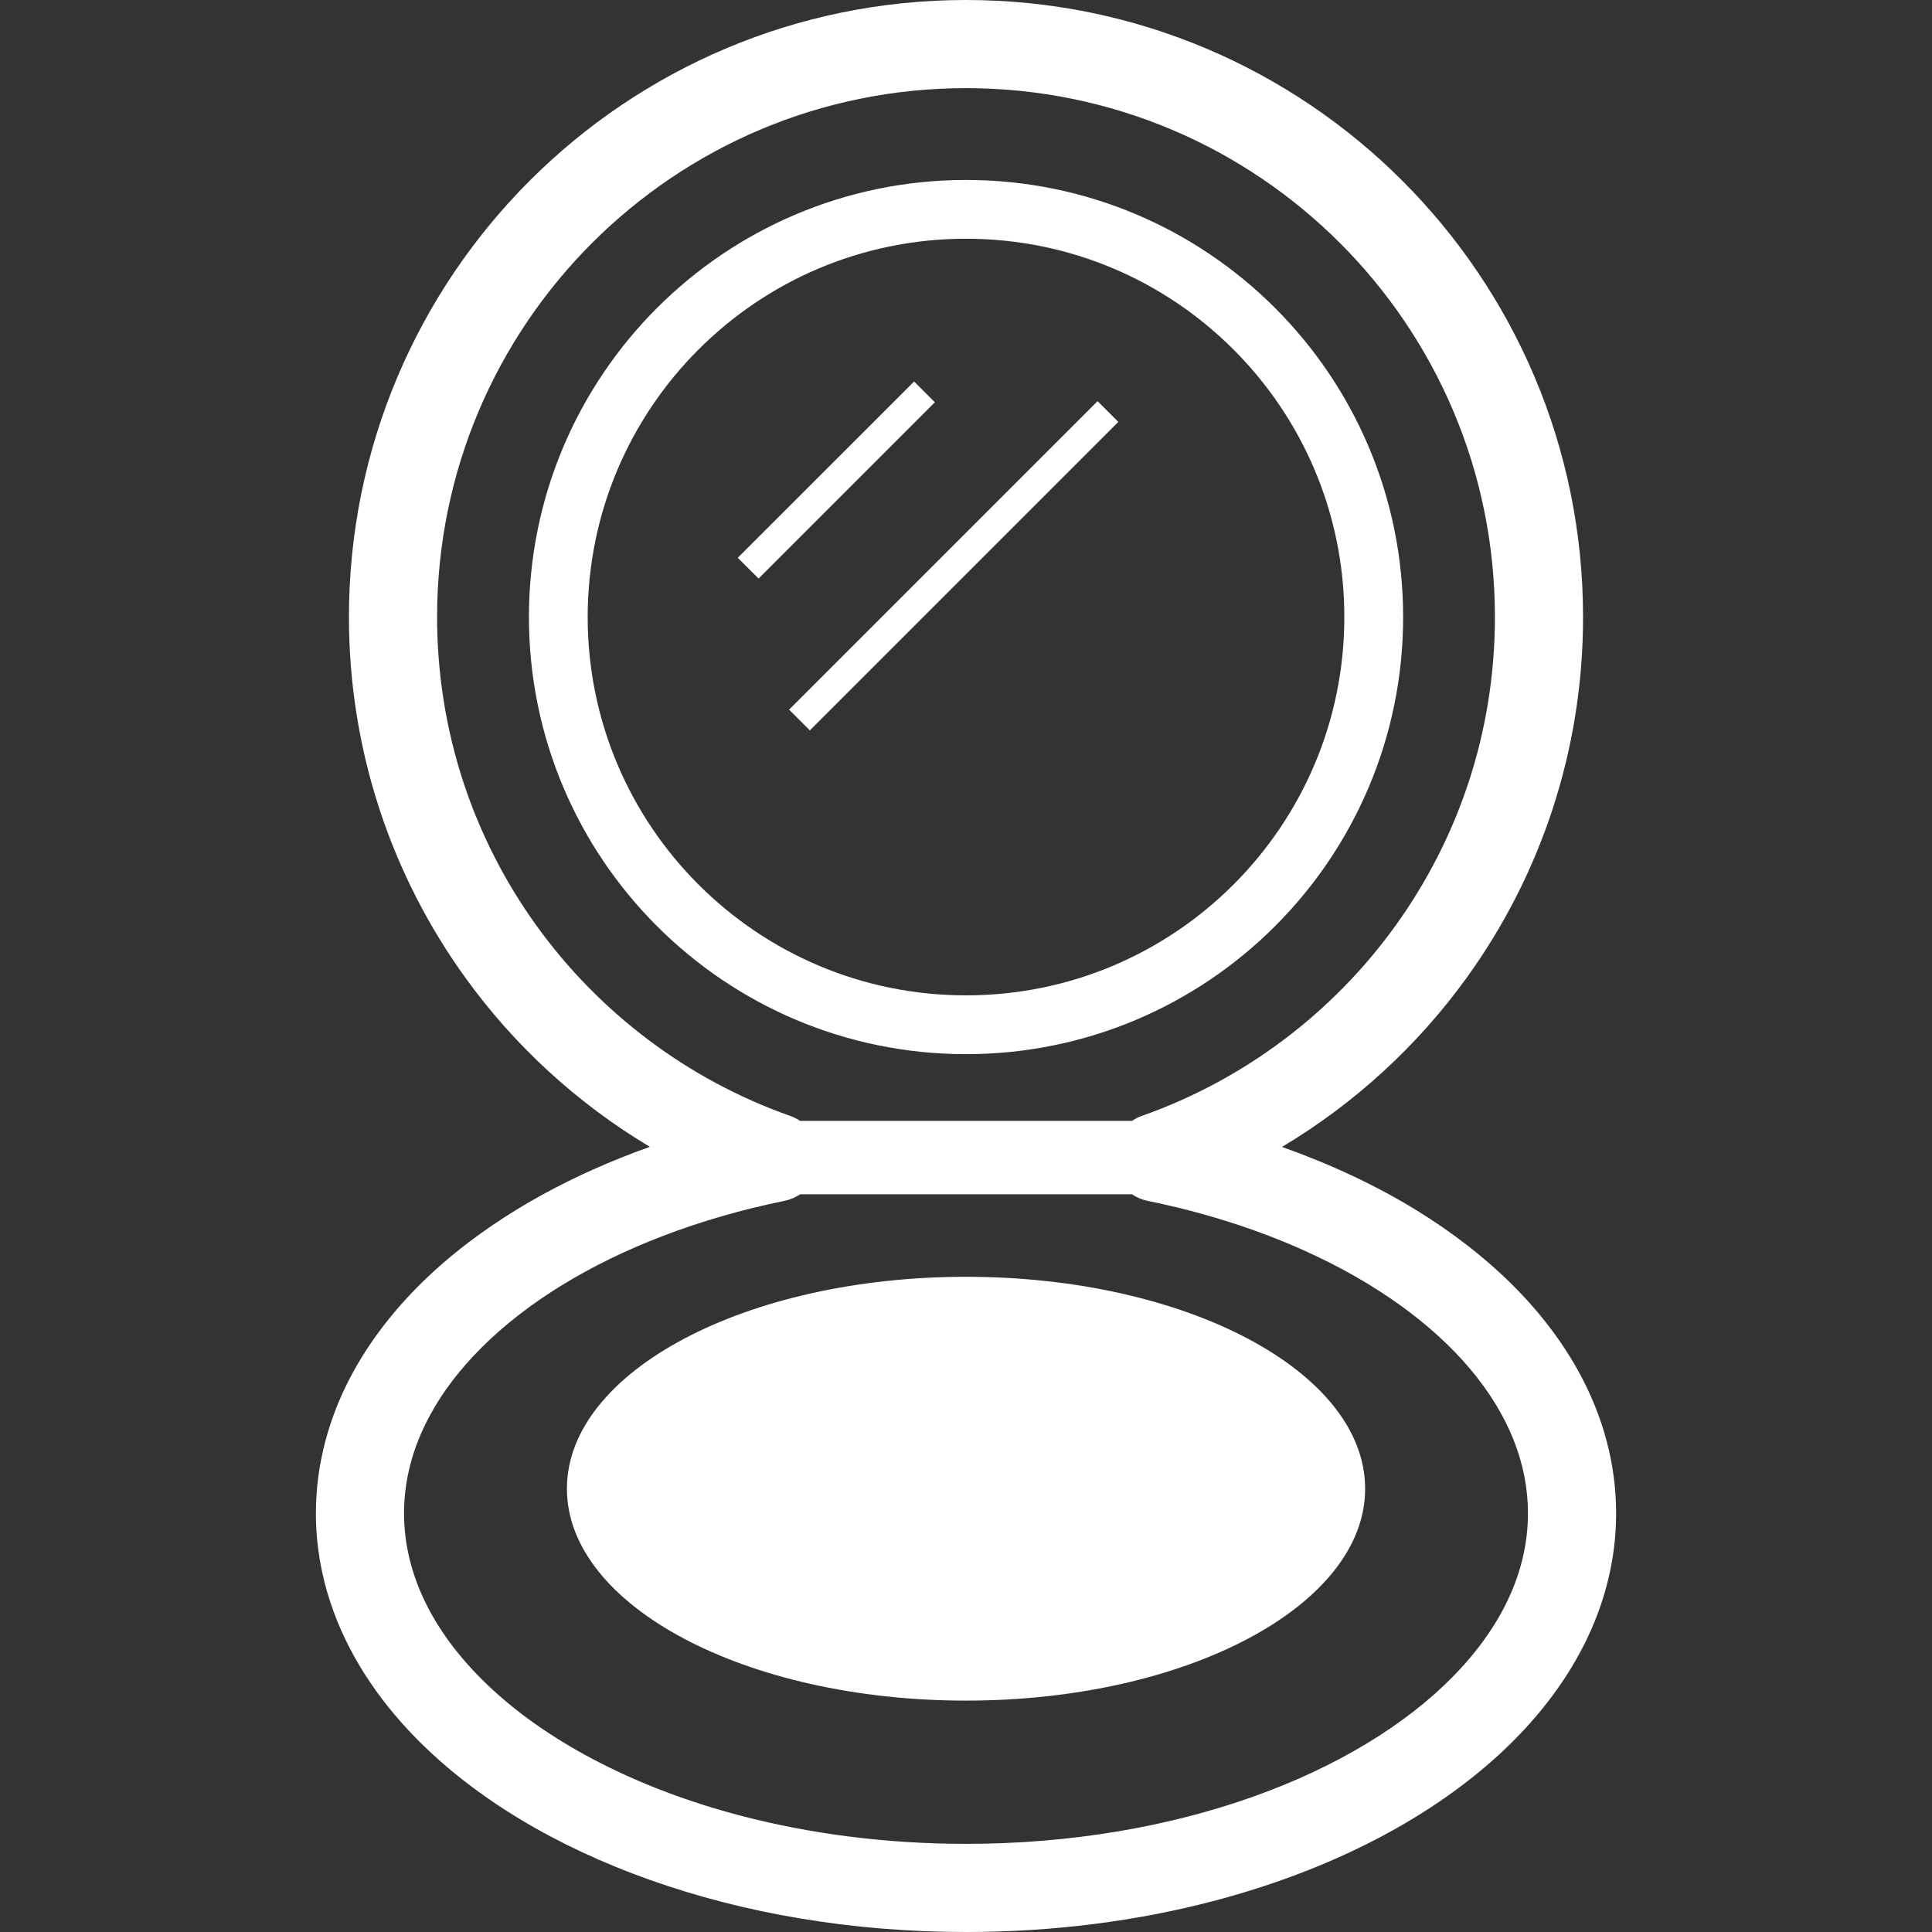
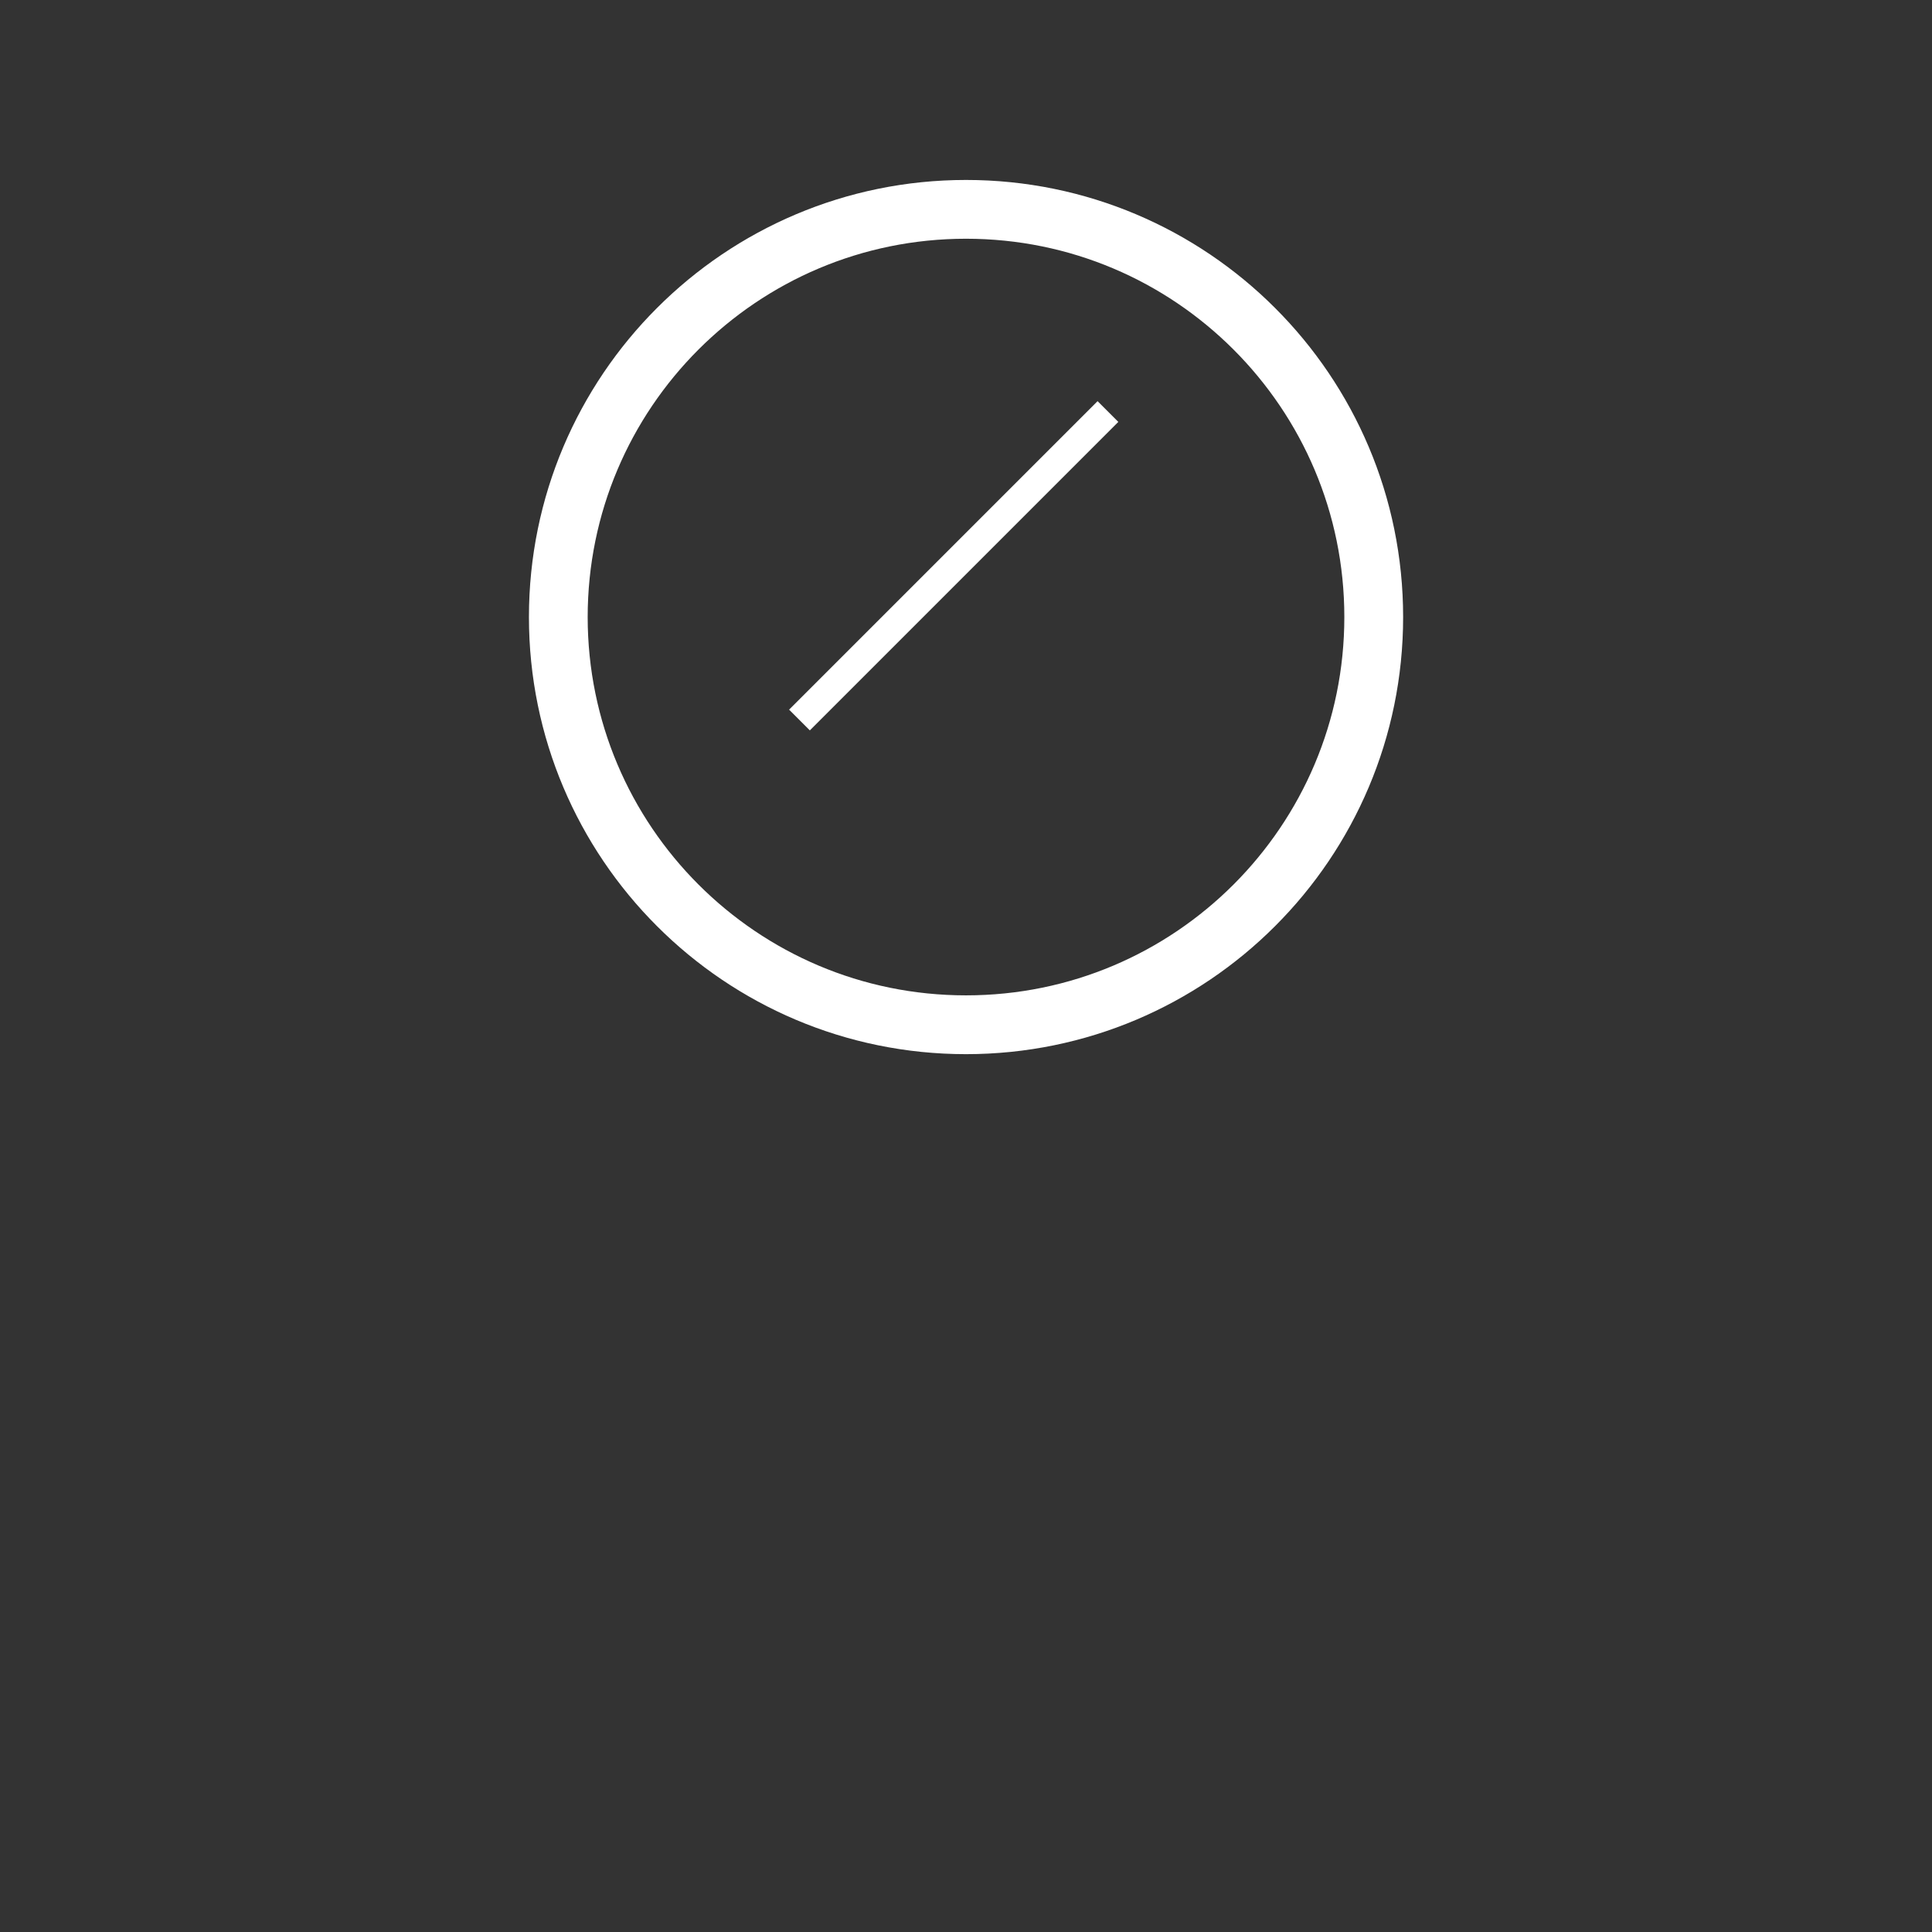
<svg xmlns="http://www.w3.org/2000/svg" version="1.1" id="_x32_" x="0px" y="0px" viewBox="0 0 512 512" style="width: 256px; height: 256px; opacity: 1;" xml:space="preserve">
  <rect x="0" y="0" width="512" height="512" fill="#333333" stroke="none" />
  <style type="text/css">
	.st0{fill:#4B4B4B;}
</style>
  <g>
-     <path class="st0" d="M418.66,364.057c-9.248-17.09-24.308-31.626-43.15-43.248c-10.738-6.612-22.769-12.244-35.766-16.86   c19.249-11.5,35.946-26.812,49.008-44.933c19.365-26.846,30.79-59.886,30.774-95.49c0.016-45.121-18.317-86.076-47.896-115.631   C342.086,18.325,301.129-0.008,256.001,0c-45.113-0.008-86.069,18.325-115.632,47.896c-29.563,29.555-47.896,70.51-47.896,115.631   c0,35.603,11.426,68.644,30.791,95.49c13.046,18.104,29.726,33.418,48.96,44.908c-20.593,7.308-38.696,17.278-53.232,29.456   c-10.722,9.02-19.496,19.283-25.65,30.676c-6.155,11.376-9.626,23.931-9.626,36.986c0,8.127,1.343,16.09,3.864,23.678   c4.404,13.291,12.326,25.388,22.737,35.987c15.665,15.903,36.945,28.605,61.842,37.46C197.055,507.024,225.619,512,256.001,512   c23.162,0,45.244-2.897,65.476-8.184c30.316-7.948,56.472-21.198,75.592-38.648c9.544-8.74,17.318-18.562,22.753-29.349   c5.435-10.787,8.48-22.573,8.463-34.776C428.301,387.988,424.814,375.433,418.66,364.057z M142.202,245.348   c-16.598-23.031-26.354-51.236-26.37-81.821c0.016-38.745,15.682-73.718,41.053-99.115c25.404-25.38,60.369-41.045,99.115-41.053   c38.745,0.008,73.71,15.673,99.114,41.053c25.388,25.397,41.054,60.37,41.054,99.115c0,30.586-9.772,58.79-26.371,81.821   c-16.598,23.032-40.039,40.824-67.293,50.409c-0.917,0.318-1.735,0.777-2.521,1.285h-87.967c-0.77-0.508-1.604-0.966-2.521-1.285   C182.241,286.172,158.817,268.38,142.202,245.348z M402.258,417.379c-3.077,9.322-8.872,18.448-17.236,26.952   c-12.506,12.752-30.79,23.956-52.987,31.829c-22.18,7.891-48.206,12.482-76.034,12.482c-21.198,0-41.348-2.669-59.551-7.423   c-27.32-7.129-50.22-19.046-65.738-33.287c-7.775-7.113-13.7-14.764-17.662-22.622c-3.945-7.874-5.958-15.912-5.975-24.267   c0.017-8.93,2.308-17.507,6.826-25.888c6.744-12.53,18.677-24.504,34.85-34.457c16.14-9.952,36.404-17.826,59.223-22.475   c1.489-0.311,2.848-0.917,4.06-1.719h87.951c1.211,0.802,2.57,1.408,4.06,1.719c15.206,3.102,29.284,7.628,41.757,13.26   c18.726,8.438,33.802,19.381,43.869,31.379c5.041,6.008,8.856,12.252,11.409,18.62c2.537,6.375,3.847,12.858,3.847,19.561   C404.926,406.616,404.026,412.034,402.258,417.379z" style="fill: rgb(255, 255, 255);" />
    <path class="st0" d="M337.911,245.43c20.952-20.936,33.933-49.942,33.933-81.903c0-31.961-12.98-60.966-33.933-81.902   c-20.936-20.952-49.942-33.934-81.91-33.934c-31.952,0-60.959,12.981-81.895,33.934c-20.952,20.936-33.933,49.941-33.933,81.902   c0,31.961,12.98,60.967,33.933,81.903c20.936,20.952,49.942,33.933,81.895,33.933C287.969,279.363,316.975,266.382,337.911,245.43z    M155.74,163.527c0.016-27.712,11.213-52.733,29.366-70.894c18.17-18.162,43.182-29.358,70.895-29.366   c27.712,0.008,52.725,11.204,70.894,29.366c18.153,18.162,29.366,43.182,29.366,70.894c0,27.705-11.213,52.725-29.366,70.886   c-18.17,18.162-43.182,29.366-70.894,29.366c-27.713,0-52.725-11.204-70.895-29.366   C166.953,216.252,155.756,191.232,155.74,163.527z" style="fill: rgb(255, 255, 255);" />
-     <path class="st0" d="M256.001,338.365c-58.405,0-105.761,25.151-105.761,56.154c0,31.02,47.356,56.162,105.761,56.162   c58.421,0,105.777-25.143,105.777-56.162C361.777,363.516,314.422,338.365,256.001,338.365z" style="fill: rgb(255, 255, 255);" />
-     <polygon class="st0" points="242.25,101.104 195.517,147.821 201.033,153.321 247.75,106.604  " style="fill: rgb(255, 255, 255);" />
    <rect x="194.968" y="146.035" transform="matrix(0.707 -0.707 0.707 0.707 -31.974 222.657)" class="st0" width="115.632" height="7.778" style="fill: rgb(255, 255, 255);" />
  </g>
</svg>